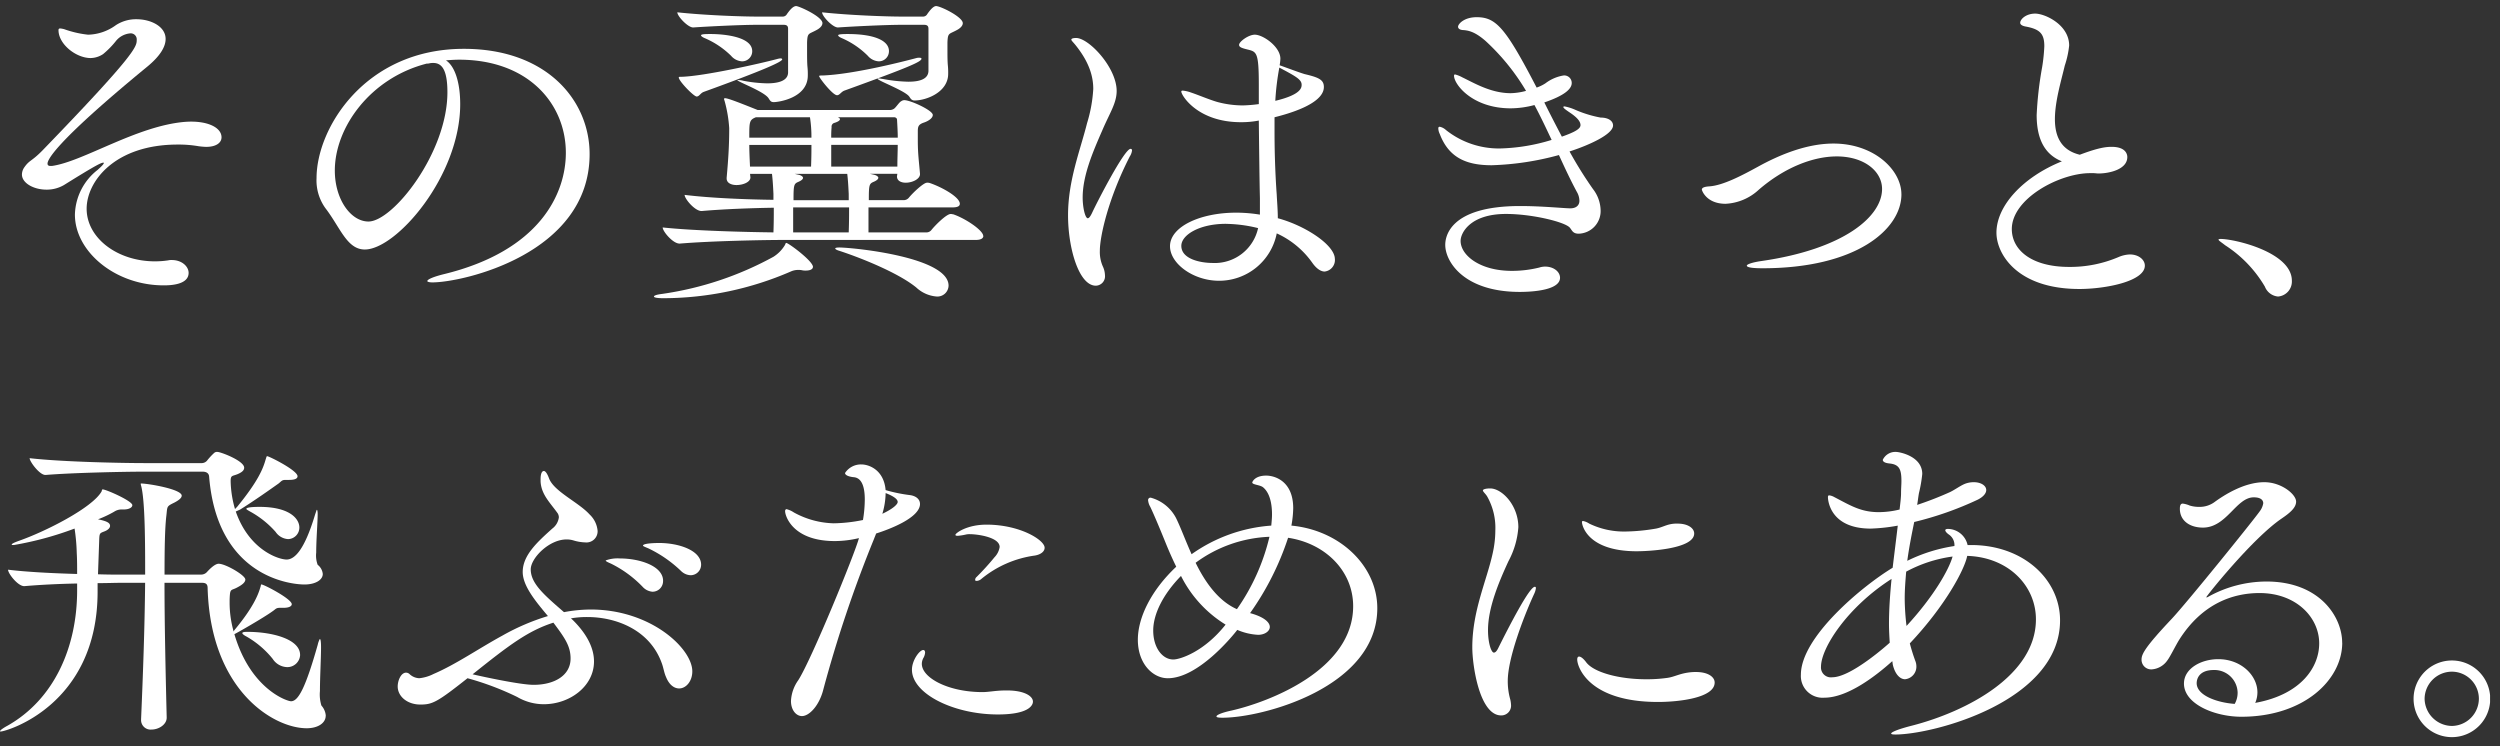
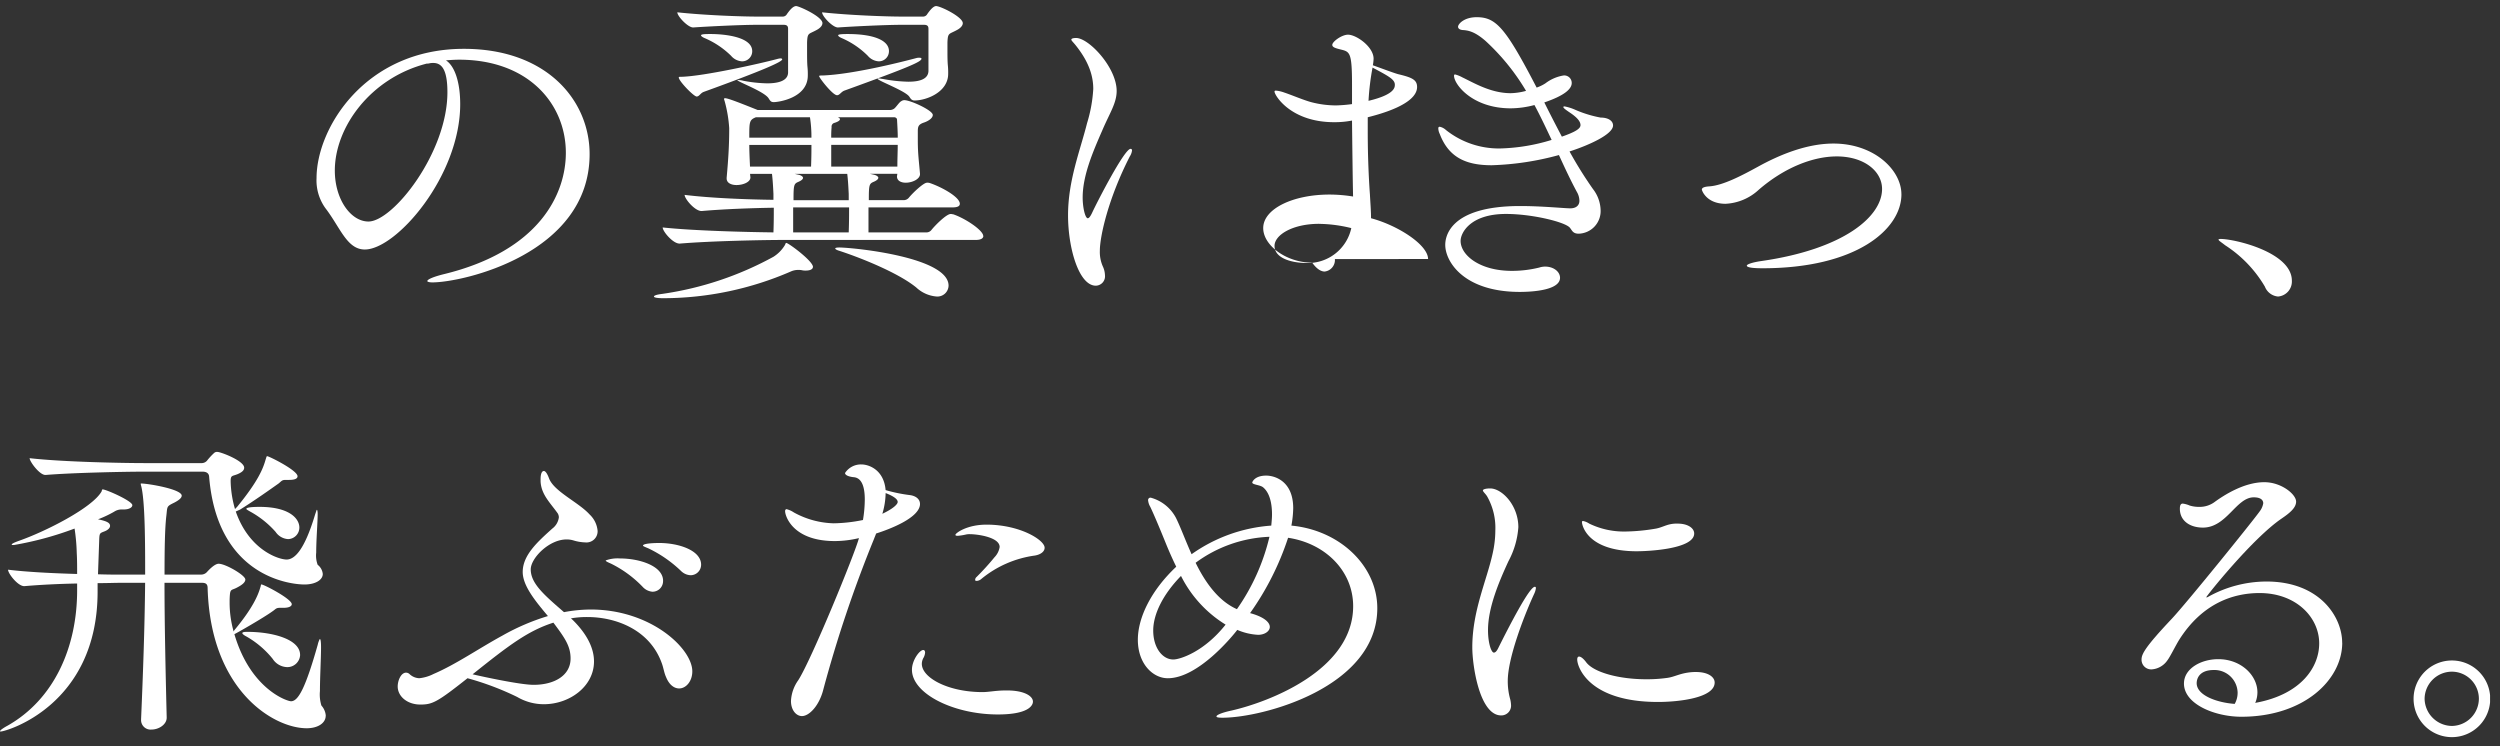
<svg xmlns="http://www.w3.org/2000/svg" width="412" height="123" viewBox="0 0 412 123">
  <rect x="0" y="0" width="412" height="123" fill="#333333" stroke="none" />
  <defs>
    <clipPath id="a">
      <path data-name="長方形 12220" transform="translate(904 429)" fill="none" stroke="#707070" d="M0 0h412v123H0z" />
    </clipPath>
    <clipPath id="b">
      <path data-name="長方形 12221" fill="none" d="M0 0h410.363v120.48H0z" />
    </clipPath>
  </defs>
  <g transform="translate(-904 -429)" clip-path="url(#a)">
    <g data-name="グループ 12443" clip-path="url(#b)" fill="#fff" transform="translate(904 430)">
-       <path data-name="パス 10479" d="M29.279 22.824c-10.361 0-15 6.072-15 10.572 0 4.825 5.06 8.674 11.265 8.674a14.672 14.672 0 0 0 2.169-.162 2.223 2.223 0 0 1 .6-.055c1.688 0 2.772 1.085 2.772 2.115 0 1.952-2.952 2.06-4.1 2.06-8.013 0-14.639-5.584-14.639-11.656A9.638 9.638 0 0 1 16.086 27c.722-.651 1.023-.976 1.023-1.139 0-.054 0-.054-.059-.054-.362 0-1.025.271-6.507 3.687a5.619 5.619 0 0 1-2.891.759c-2.109 0-4.037-1.084-4.037-2.494a2.114 2.114 0 0 1 .362-1.139c.9-1.3 1.145-.921 3.012-2.818C22.471 7.807 22.531 6.669 22.531 5.584A.992.992 0 0 0 21.447 4.5a3.406 3.406 0 0 0-2.289 1.192 14.58 14.58 0 0 1-2.168 2.224 3.807 3.807 0 0 1-2.049.65c-2.41 0-5.3-2.277-5.3-4.608 0-.163.06-.272.3-.272a5.616 5.616 0 0 1 .6.109 16.872 16.872 0 0 0 3.976.922A8.08 8.08 0 0 0 19.1 3.144a6.078 6.078 0 0 1 3.374-.975c2.41 0 4.82 1.192 4.82 3.253 0 1.247-.844 2.764-3.012 4.553C8.435 22.987 7.833 25.481 7.833 25.969c0 .271.18.379.481.379h.241c5.12-.7 13.976-6.614 21.929-7.264 3.554-.272 6.024.867 6.024 2.548 0 .867-.844 1.572-2.531 1.572a11.041 11.041 0 0 1-1.264-.109 19.239 19.239 0 0 0-3.434-.271" />
      <path data-name="パス 10480" d="M71.264 45.539c-.543 0-.844-.108-.844-.217 0-.27.964-.7 2.711-1.137 15.844-3.85 20.121-13.285 20.121-20.006 0-8.024-6.144-15.343-17.591-15.343-.723 0-1.446.055-2.169.108 1.506.977 2.35 3.742 2.35 7.211 0 11.873-10.543 23.963-15.723 23.963-2.952 0-4.037-3.633-6.506-6.831a7.811 7.811 0 0 1-1.446-4.933c0-8.241 8.013-21.307 24.278-21.307 13.674 0 20.723 8.512 20.723 17.349 0 16.481-20.965 21.143-25.9 21.143m.12-36.161a2.475 2.475 0 0 0-.6.055 1.657 1.657 0 0 1-.482.054C61.023 11.872 55.179 20 55.179 27.107c0 4.77 2.651 8.4 5.542 8.4 4.037 0 13.013-11.331 13.013-21.307 0-3.9-1.025-4.825-2.35-4.825" />
      <path data-name="パス 10481" d="M133.969 42.991c0 .326-.362.6-1.2.6a2.471 2.471 0 0 1-.6-.055 2.793 2.793 0 0 0-.662-.053 3 3 0 0 0-1.205.27 53.007 53.007 0 0 1-20.965 4.392c-1.023 0-1.566-.109-1.566-.271s.422-.326 1.326-.434a54.07 54.07 0 0 0 18.373-6.126 5.822 5.822 0 0 0 1.867-1.9c.121-.216.121-.379.242-.379.362 0 4.4 2.982 4.4 3.957m28.073-5.1c0 .325-.3.65-1.265.65h-31.576c-3.254 0-11.928.162-17.17.6h-.061c-1.084 0-2.77-2.007-2.77-2.657 5.061.542 13.675.759 18.253.813.06-1.626.06-2.873.06-4.066-3.494.054-8.132.216-11.867.543h-.06c-1.084 0-2.772-2.007-2.772-2.658 4.4.542 10.362.759 14.639.814v-.976c-.061-1.3-.12-2.277-.24-3.307h-3.616l.061.6c0 .759-1.205 1.247-2.289 1.247-.844 0-1.627-.325-1.627-1.085v-.11c.3-3.361.422-5.529.422-8.185a21.808 21.808 0 0 0-.783-4.555.534.534 0 0 1-.061-.271.124.124 0 0 1 .121-.108c.422 0 1.506.379 5.422 1.951h21.688a1.307 1.307 0 0 0 .783-.217c.361-.27.843-1.084 1.2-1.247a.861.861 0 0 1 .481-.162c1.026 0 4.7 1.681 4.7 2.44 0 .542-.784 1.03-1.446 1.247-.965.325-1.024.7-1.024 1.517v1.41c0 2.223.18 3.362.361 5.53v.05c0 .813-1.265 1.41-2.349 1.41-.783 0-1.446-.326-1.446-1.031l.06-.433h-4.518l.723.163c.422.108.662.325.662.487 0 .217-.24.435-.723.651-.783.326-.842.488-.842 3.037h5.722a1.1 1.1 0 0 0 .9-.435c.722-.867 2.41-2.439 2.952-2.439a1.294 1.294 0 0 1 .481.054c2.049.7 4.941 2.331 4.941 3.415 0 .325-.242.6-1.205.6h-13.848V37.3h9.458a1.058 1.058 0 0 0 .9-.38c.541-.7 2.469-2.656 3.193-2.656.18 0 .3.055.421.055 2.048.7 4.94 2.656 4.94 3.578M135.535 2.819c0 .433-.422.867-1.084 1.192-1.205.651-1.385.38-1.445 2.007V7.21c0 1.03 0 2.06.06 2.765a11.514 11.514 0 0 1 .06 1.464c0 3.741-4.88 4.391-5.6 4.391-.482 0-.6-.216-.843-.6-.662-1.139-5.18-2.765-5.18-3.036h.119a3.251 3.251 0 0 1 .844.108 22.484 22.484 0 0 0 3.976.433c1.989 0 3.374-.487 3.434-1.734V3.74c0-.433-.181-.65-.723-.65h-4.518c-2.53 0-8.013.271-10.361.434h-.061c-.843 0-2.591-1.844-2.591-2.494 4.519.488 10.543.705 13.254.705h4.1a.789.789 0 0 0 .723-.434c.242-.325.9-1.3 1.506-1.3.482 0 4.337 1.736 4.337 2.82M115.957 14.15c-.542.216-.723.758-1.144.758-.483 0-2.952-2.547-2.952-3.144 0-.108.119-.108.482-.108 3.675-.109 12.891-2.168 15.723-2.928a3.394 3.394 0 0 1 .541-.109c.182 0 .3.055.3.163 0 .379-2.77 1.681-12.952 5.368m8.012-6.723a1.667 1.667 0 0 1-1.686 1.681 2.554 2.554 0 0 1-1.808-.922 14.075 14.075 0 0 0-4.4-2.928c-.361-.162-.543-.325-.543-.434 0-.216.844-.216 1.567-.216 2.41 0 6.867.488 6.867 2.819m9.518 10.9h-8.915c-1.085.434-1.085.759-1.085 3.362h10.242a21 21 0 0 0-.242-3.362m-10 4.554c0 1.03.06 2.223.12 3.578h10.061c.061-1.68.061-2.439.061-3.578Zm7.23 10.3V37.3h9.156c.061-1.681.061-2.873.061-4.12Zm9.156-2.223c-.06-1.3-.121-2.277-.24-3.307h-8.676l.723.163c.422.108.663.325.663.487 0 .217-.241.435-.723.651-.783.326-.843.488-.843 3.037h9.1Zm-.723-17.023c-.543.217-.783.759-1.2.759-.722 0-2.951-2.873-2.951-3.145 0-.108.18-.108.482-.108 5.18-.162 13.915-2.44 15.542-2.873a1.632 1.632 0 0 1 .482-.055c.24 0 .361.055.361.163 0 .487-1.927 1.356-12.711 5.259m19.518-11.116c0 .433-.422.867-1.084 1.192-1.205.651-1.385.38-1.445 2.007v1.138c0 .921 0 1.789.06 2.548a11.509 11.509 0 0 1 .06 1.464c0 3.035-3.614 4.391-5.542 4.391-.422 0-.6-.217-.844-.6-.6-.976-5.24-2.657-5.24-2.982a.276.276 0 0 1 .18-.054c.121 0 .421.054.783.108a25.007 25.007 0 0 0 4.1.434c2.109 0 3.253-.542 3.314-1.735V3.74c0-.433-.181-.65-.723-.65h-3.795c-2.531 0-8.012.271-10.362.434h-.06c-.843 0-2.59-1.844-2.59-2.494 4.518.488 10.542.705 13.253.705h3.367a.789.789 0 0 0 .723-.434c.06-.055.843-1.3 1.446-1.3.723 0 4.4 1.789 4.4 2.82M147.825 18.7c0-.216-.241-.379-.481-.379h-9.278c.241.109.362.217.362.326 0 .216-.362.433-.9.6a.624.624 0 0 0-.482.7 17.313 17.313 0 0 0-.06 1.736h10.964c0-.922-.06-1.9-.12-2.983m-10.844 4.175v3.578h10.9c0-1.355.06-2.548.06-3.578Zm19.337 23.2a1.838 1.838 0 0 1-1.987 1.789 5.52 5.52 0 0 1-3.313-1.464c-2.952-2.44-9.338-4.988-12.892-6.126-.3-.109-.481-.217-.481-.326s.24-.162.722-.162c2.651.054 17.951 1.626 17.951 6.289M146.5 7.427a1.668 1.668 0 0 1-1.687 1.681 2.55 2.55 0 0 1-1.807-.922 13.863 13.863 0 0 0-4.338-2.928c-.361-.162-.542-.325-.542-.434s.181-.216 1.566-.216c4.278 0 6.808 1.03 6.808 2.819" />
-       <path data-name="パス 10482" d="M181.254 40.335a5.89 5.89 0 0 0 .482 2.548 3.66 3.66 0 0 1 .362 1.464 1.551 1.551 0 0 1-1.506 1.735c-2.772 0-4.578-6.127-4.578-11.6 0-5.746 1.987-10.626 3.132-15.18a23.7 23.7 0 0 0 1.024-5.639c0-2.168-.723-4.5-2.951-7.264-.3-.379-.664-.7-.664-.867 0-.272.723-.272.783-.272 2.109 0 6.687 4.88 6.687 8.729 0 2-1.144 3.632-2.349 6.452-1.567 3.578-3.253 7.481-3.253 11.113 0 1.681.422 3.416.843 3.416.181 0 .421-.271.723-.922.723-1.572 5.3-10.517 6.325-10.517.122 0 .242.054.242.271a2.3 2.3 0 0 1-.363.976c-3.553 6.939-4.939 13.174-4.939 15.559m38.736 1.356a1.912 1.912 0 0 1-1.69 2.057c-.6 0-1.325-.433-2.049-1.464a14.5 14.5 0 0 0-5.843-4.824 9.676 9.676 0 0 1-9.518 7.807c-4.217 0-8.073-2.819-8.073-5.693 0-3.2 4.94-5.53 10.9-5.53a24.537 24.537 0 0 1 3.916.325V31.66c-.061-2.384-.121-7.589-.182-12.793a14.873 14.873 0 0 1-2.951.27c-7.169 0-9.821-4.445-9.821-5.042 0-.108.061-.162.243-.162a5.547 5.547 0 0 1 1.384.325c1.145.379 3.194 1.247 4.4 1.572a16.2 16.2 0 0 0 4.156.542 23.88 23.88 0 0 0 2.59-.216v-3.2c0-5.368-.361-5.422-1.867-5.8-.9-.217-1.385-.379-1.385-.759 0-.542 1.565-1.681 2.59-1.681 1.385 0 4.217 2.006 4.217 3.958a7.406 7.406 0 0 1-.121 1.084c1.085.38 3.374 1.247 4.157 1.464 2.289.542 3.132.922 3.132 2.114 0 2.873-6.2 4.5-8.132 4.989v2.384c0 4.175.18 7.916.361 10.356.06 1.247.181 2.6.181 3.9 4.458 1.192 9.4 4.392 9.4 6.723m-17.953-5.8c-4.4 0-7.35 1.843-7.35 3.632 0 2.169 3.133 2.819 5.182 2.819a7.307 7.307 0 0 0 7.47-5.747 23.073 23.073 0 0 0-5.3-.7m8.8-25.752a41.988 41.988 0 0 0-.663 5.476c4.338-1.031 4.338-2.223 4.338-2.657 0-.868-1.025-1.41-3.675-2.819" />
+       <path data-name="パス 10482" d="M181.254 40.335a5.89 5.89 0 0 0 .482 2.548 3.66 3.66 0 0 1 .362 1.464 1.551 1.551 0 0 1-1.506 1.735c-2.772 0-4.578-6.127-4.578-11.6 0-5.746 1.987-10.626 3.132-15.18a23.7 23.7 0 0 0 1.024-5.639c0-2.168-.723-4.5-2.951-7.264-.3-.379-.664-.7-.664-.867 0-.272.723-.272.783-.272 2.109 0 6.687 4.88 6.687 8.729 0 2-1.144 3.632-2.349 6.452-1.567 3.578-3.253 7.481-3.253 11.113 0 1.681.422 3.416.843 3.416.181 0 .421-.271.723-.922.723-1.572 5.3-10.517 6.325-10.517.122 0 .242.054.242.271a2.3 2.3 0 0 1-.363.976c-3.553 6.939-4.939 13.174-4.939 15.559m38.736 1.356a1.912 1.912 0 0 1-1.69 2.057c-.6 0-1.325-.433-2.049-1.464c-4.217 0-8.073-2.819-8.073-5.693 0-3.2 4.94-5.53 10.9-5.53a24.537 24.537 0 0 1 3.916.325V31.66c-.061-2.384-.121-7.589-.182-12.793a14.873 14.873 0 0 1-2.951.27c-7.169 0-9.821-4.445-9.821-5.042 0-.108.061-.162.243-.162a5.547 5.547 0 0 1 1.384.325c1.145.379 3.194 1.247 4.4 1.572a16.2 16.2 0 0 0 4.156.542 23.88 23.88 0 0 0 2.59-.216v-3.2c0-5.368-.361-5.422-1.867-5.8-.9-.217-1.385-.379-1.385-.759 0-.542 1.565-1.681 2.59-1.681 1.385 0 4.217 2.006 4.217 3.958a7.406 7.406 0 0 1-.121 1.084c1.085.38 3.374 1.247 4.157 1.464 2.289.542 3.132.922 3.132 2.114 0 2.873-6.2 4.5-8.132 4.989v2.384c0 4.175.18 7.916.361 10.356.06 1.247.181 2.6.181 3.9 4.458 1.192 9.4 4.392 9.4 6.723m-17.953-5.8c-4.4 0-7.35 1.843-7.35 3.632 0 2.169 3.133 2.819 5.182 2.819a7.307 7.307 0 0 0 7.47-5.747 23.073 23.073 0 0 0-5.3-.7m8.8-25.752a41.988 41.988 0 0 0-.663 5.476c4.338-1.031 4.338-2.223 4.338-2.657 0-.868-1.025-1.41-3.675-2.819" />
      <path data-name="パス 10483" d="M258.66 23.962a66.361 66.361 0 0 0 3.855 6.181 5.944 5.944 0 0 1 1.266 3.469 3.726 3.726 0 0 1-3.615 3.9c-.963 0-1.084-.542-1.445-.976-.723-.922-6.145-2.277-10.543-2.277-5.844 0-7.47 3.091-7.47 4.445 0 2.332 3.133 4.934 8.434 4.934a18.825 18.825 0 0 0 4.518-.542 3.267 3.267 0 0 1 .964-.162c1.446 0 2.47.867 2.47 1.842 0 2.006-4.338 2.331-6.627 2.331-9.217 0-12.289-4.987-12.289-7.752 0-1.138.482-6.4 12.349-6.4 3.373 0 6.688.325 8.133.379h.121c1.024 0 1.506-.542 1.506-1.246a3.005 3.005 0 0 0-.422-1.464c-1.024-1.9-1.988-3.958-2.952-6.072a47.042 47.042 0 0 1-11.085 1.68c-4.1 0-7.048-1.192-8.554-5.15a2.245 2.245 0 0 1-.241-.922c0-.162.061-.27.241-.27a2.154 2.154 0 0 1 1.025.542 14.013 14.013 0 0 0 8.855 3.036 31.262 31.262 0 0 0 8.555-1.41c-.9-1.9-1.809-3.849-2.832-5.748a15.544 15.544 0 0 1-3.916.543c-6.325 0-9.337-3.958-9.337-5.367 0-.163.059-.217.181-.217a5.364 5.364 0 0 1 1.205.488c1.927.922 4.7 2.6 7.951 2.6a10.38 10.38 0 0 0 2.531-.38 36.267 36.267 0 0 0-6.687-8.24c-1.868-1.627-2.952-1.735-3.795-1.789-.483-.055-.723-.271-.723-.542 0-.433.963-1.572 3.072-1.572 3.193 0 4.758 1.734 9.879 11.6a6.618 6.618 0 0 0 1.445-.7 6.724 6.724 0 0 1 3.013-1.3 1.235 1.235 0 0 1 1.325 1.247c0 1.03-1.325 2.114-4.517 3.2.963 1.952 1.927 3.8 2.89 5.639 2.17-.759 3.073-1.3 3.073-1.9 0-.488-.362-1.139-1.746-2.06-.723-.488-1.084-.759-1.084-.921 0-.055.059-.109.179-.109a8.211 8.211 0 0 1 1.867.6 19.178 19.178 0 0 0 4.1 1.247c1.265 0 2.048.542 2.048 1.3 0 1.464-3.976 3.253-7.169 4.283" />
      <path data-name="パス 10484" d="M313.355 31.01c0 5.8-7.468 12.2-22.89 12.2-1.807 0-2.59-.162-2.59-.433 0-.217.9-.542 2.409-.759 13.553-1.952 19.88-7.319 19.88-11.873 0-2.928-2.953-5.367-7.47-5.367-3.857 0-8.556 1.789-12.832 5.475a8.649 8.649 0 0 1-5.483 2.331c-3.191 0-3.914-2.222-3.914-2.331 0-.325.42-.488 1.263-.542 2.23-.163 5.242-1.735 8.013-3.253 3.736-2.06 8.134-3.8 12.41-3.8 6.747 0 11.2 4.392 11.2 8.349" />
-       <path data-name="パス 10485" d="M342.69 46.625c-10.361 0-13.675-5.855-13.675-9.271 0-4.5 4.458-9.216 10.784-11.764-3.254-1.3-4.157-4.338-4.157-7.645a58.956 58.956 0 0 1 .9-7.861 28.655 28.655 0 0 0 .362-3.47c0-2.059-.723-2.819-3.134-3.253-.54-.108-.842-.325-.842-.6 0-.6.964-1.519 2.47-1.519 1.627 0 5.6 1.844 5.6 5.259a15.486 15.486 0 0 1-.723 3.307c-.6 2.548-1.626 5.91-1.626 8.837 0 2.765.964 5.1 4.1 5.855 3.011-1.138 4.277-1.3 5.24-1.3 2.41 0 2.592 1.3 2.592 1.681 0 2.06-3.013 2.711-4.76 2.711-.24 0-.542-.055-.783-.055h-.6c-5 0-12.892 4.175-12.892 9.217 0 3.361 3.133 6.234 9.458 6.234a20.315 20.315 0 0 0 8.133-1.626 5.193 5.193 0 0 1 1.863-.429c1.447 0 2.47.867 2.47 1.842 0 2.6-6.506 3.85-10.783 3.85" />
      <path data-name="パス 10486" d="M377.7 45.269a2.483 2.483 0 0 1-2.277 2.6 2.57 2.57 0 0 1-2.168-1.627 20.379 20.379 0 0 0-6.561-6.831c-.541-.434-1.084-.759-1.084-.922 0-.054.11-.109.38-.109 2.223 0 11.71 2.169 11.71 6.886" />
      <path data-name="パス 10487" d="M53.676 116.956c0 1.193-1.266 2.06-3.133 2.06-5.422 0-15.844-6.18-16.326-23.1 0-.6-.24-.868-.9-.868h-6.208c0 6.56.18 14.746.362 22.174v.054c0 1.139-1.326 1.952-2.471 1.952a1.567 1.567 0 0 1-1.746-1.681v-.108c.3-6.939.6-15.234.662-22.391H19.76c-.844 0-2.169.054-3.675.054v1.41c0 18.758-15.12 23.041-15.964 23.041-.06 0-.121 0-.121-.054 0-.109.361-.434 1.266-.921 7.65-4.338 11.445-12.9 11.445-22.283v-1.133c-3.012.054-6.205.217-8.674.433h-.06c-1.025 0-2.651-2.06-2.651-2.711 3.073.38 7.469.6 11.385.706 0-1.139 0-2.386-.061-3.416a31.316 31.316 0 0 0-.361-4.066 54.367 54.367 0 0 1-10 2.711c-.24 0-.361 0-.361-.055 0-.163.361-.325 1.084-.6 4.4-1.518 12.229-5.476 13.736-8.187.06-.217.06-.325.18-.325.543 0 4.88 1.9 4.88 2.6 0 .38-.542.706-1.386.706H20a2.243 2.243 0 0 0-1.2.378 18 18 0 0 1-2.65 1.248c1.627.325 1.988.651 1.988 1.084 0 .271-.24.651-.964.921-.843.326-.782.272-.843 1.953l-.181 5.1c1.627.055 2.892.055 3.735.055h4.036c0-4.879 0-12.145-.662-14.638a.857.857 0 0 1-.061-.325c0-.055 0-.055.061-.055 1.084 0 6.687.922 6.687 2.006 0 .38-.482.759-1.206 1.139-1.325.65-1.144.6-1.325 2.169-.24 2.006-.3 5.421-.3 9.7h6.024a1.306 1.306 0 0 0 1.024-.488c.06-.054 1.145-1.3 1.868-1.3 1.145 0 4.4 1.9 4.4 2.6 0 .488-.6.921-1.324 1.3-1.085.6-1.2.055-1.266 2.061v.542a17.454 17.454 0 0 0 .662 4.662l.121-.217c3.073-3.686 3.916-5.8 4.278-7.048.12-.325.06-.488.18-.488.421 0 5 2.386 5 3.253 0 .325-.422.6-1.385.6h-.6c-.6 0-.663.216-1.144.542-1.566 1.138-6.145 3.741-6.326 3.794 2.651 9.054 8.675 11.06 9.338 11.06 1.205 0 2.409-2.276 4.4-9.324a3.836 3.836 0 0 1 .3-.867c0-.055.061-.055.061-.055.12 0 .181.542.181 1.355 0 1.789-.181 4.988-.181 7.21a6.155 6.155 0 0 0 .241 2.386 2.83 2.83 0 0 1 .723 1.681m-.497-23.362c0 .975-1.205 1.734-3.011 1.734-2.229 0-14.4-1.192-15.723-17.836-.06-.488-.422-.759-1.085-.759h-9.7c-2.893 0-11.446.162-16.146.542h-.057c-.965 0-2.591-2.222-2.591-2.765 5.663.651 15.9.813 18.976.813h9.277a1.184 1.184 0 0 0 .965-.379 10.8 10.8 0 0 1 1.2-1.3.693.693 0 0 1 .542-.162c.543 0 4.4 1.464 4.4 2.6 0 .434-.361.76-1.144 1.085-.844.325-1.085.162-1.085 1.138a17.539 17.539 0 0 0 .723 4.608 1.442 1.442 0 0 1 .3-.325c3.555-4.337 4.338-6.4 4.759-7.915.12-.326.12-.489.241-.489.3 0 5 2.332 5 3.308 0 .379-.422.6-1.386.6h-.6c-.6 0-.662.217-1.145.6-1.384.976-3.976 2.82-6.325 4.284l-.723.325c2.229 6.4 7.109 7.915 8.375 7.915 1.324 0 2.951-1.572 4.7-7.427l.241-.705c0-.055.061-.055.061-.055.059 0 .119.272.119.705 0 1.3-.241 4.284-.241 6.343a4.416 4.416 0 0 0 .241 2.006 2.155 2.155 0 0 1 .843 1.519m-3.734 13.336a2.1 2.1 0 0 1-2.169 2.006 2.931 2.931 0 0 1-2.349-1.355 15.208 15.208 0 0 0-4.342-3.695c-.422-.216-.663-.433-.663-.542 0-.163.241-.216.842-.216 4.218 0 8.676 1.247 8.676 3.794m-.121-20.981a1.9 1.9 0 0 1-1.867 1.9 2.683 2.683 0 0 1-2.049-1.192 15.586 15.586 0 0 0-4.217-3.361c-.361-.217-.6-.325-.6-.434 0-.055 0-.325 2.168-.325 4.879 0 6.566 1.9 6.566 3.415" />
      <path data-name="パス 10488" d="M114.093 109.637c0 1.626-1.025 2.819-2.169 2.819-.783 0-1.627-.542-2.168-1.9-.3-.65-.422-1.517-.664-2.168-1.988-5.692-7.711-7.7-12.289-7.7a15.206 15.206 0 0 0-2.711.218l.3.27c2.47 2.44 3.5 4.771 3.5 6.831 0 4.121-4.036 7.048-8.253 7.048a8.648 8.648 0 0 1-4.4-1.192 46.869 46.869 0 0 0-8.192-3.091c-5 3.958-5.783 4.338-7.771 4.338-2.17 0-3.736-1.355-3.736-2.982 0-.976.543-2.277 1.387-2.277a.871.871 0 0 1 .6.271 2.464 2.464 0 0 0 1.567.65 6.679 6.679 0 0 0 2.349-.7c3.675-1.572 7.41-4.175 11.386-6.344a36.751 36.751 0 0 1 7.47-3.2c-2.048-2.439-4.156-4.988-4.156-7.265 0-2.764 2.41-4.933 4.878-7.156a2.739 2.739 0 0 0 1.079-1.843 1.334 1.334 0 0 0-.18-.65c-1.266-1.789-2.711-3.09-2.832-5.259v-.38c0-.812.181-1.354.543-1.354.24 0 .542.379.843 1.192.784 2.168 4.879 3.958 6.686 5.964a4.2 4.2 0 0 1 1.326 2.71 1.84 1.84 0 0 1-2.049 1.9 7.273 7.273 0 0 1-1.927-.325 3.883 3.883 0 0 0-1.145-.162c-2.891 0-5.9 3.09-5.9 4.934 0 2.331 2.229 4.228 5.481 7.048a24.1 24.1 0 0 1 4.4-.434c9.939 0 16.747 6.451 16.747 10.192M91.2 101.613c-4.217 1.355-7.349 3.741-13.314 8.512 1.868.433 7.892 1.735 10.06 1.735 3.374 0 6.085-1.518 6.085-4.338 0-2.059-.964-3.415-2.831-5.909m18.072-6.885a1.742 1.742 0 0 1-1.747 1.789 2.458 2.458 0 0 1-1.625-.817 18.757 18.757 0 0 0-5.181-3.8c-.483-.217-.9-.38-.9-.542a5.678 5.678 0 0 1 2.349-.325c3.254 0 7.109 1.247 7.109 3.686m6.266-2.657a1.73 1.73 0 0 1-1.748 1.735 2.39 2.39 0 0 1-1.566-.705 20.537 20.537 0 0 0-5.3-3.686c-.483-.217-.964-.379-.964-.488 0-.434 2.53-.434 2.651-.434 3.313 0 6.928 1.247 6.928 3.578" />
      <path data-name="パス 10489" d="M151.618 82.042c0 2.277-5 4.175-7.229 4.879-.121.326-.241.6-.362.922a208.4 208.4 0 0 0-8.312 24.668c-.663 2.764-2.35 4.5-3.555 4.5-.9 0-1.807-.922-1.807-2.494a6.412 6.412 0 0 1 1.2-3.416c2.169-3.362 9.4-21.036 10-23.42a17.381 17.381 0 0 1-3.975.487c-6.928 0-8.193-4.12-8.193-4.934 0-.216.121-.325.241-.325a3.885 3.885 0 0 1 1.205.543 14.287 14.287 0 0 0 6.565 1.789 25.808 25.808 0 0 0 4.821-.543 21.192 21.192 0 0 0 .3-3.361c0-1.951-.422-3.523-1.746-3.687-.664-.053-1.507-.27-1.507-.7a3.114 3.114 0 0 1 2.711-1.41c1.145 0 3.675.814 3.976 4.229a25.209 25.209 0 0 0 3.916.813c1.023.109 1.747.651 1.747 1.464m-5.663-1.789a12.344 12.344 0 0 1-.542 3.416c1.626-.76 2.53-1.519 2.53-1.952s-.6-.922-1.988-1.464m20 32.528c2.832 0 4.277.922 4.277 1.844 0 .217-.06 2.114-5.783 2.114-7.289 0-14.156-3.415-14.156-7.373 0-1.572 1.265-3.253 1.867-3.253.182 0 .3.163.3.434a2.084 2.084 0 0 1-.24.813 2.071 2.071 0 0 0-.3 1.031c0 2.331 4.4 4.662 10 4.662 1.084 0 2.168-.272 3.916-.272Zm6.205-23.528c0 .65-.662 1.139-1.626 1.3a17.589 17.589 0 0 0-8.8 3.849 1.285 1.285 0 0 1-.783.326c-.18 0-.24-.055-.24-.164a.632.632 0 0 1 .24-.487 42.537 42.537 0 0 0 2.953-3.253 3.117 3.117 0 0 0 .843-1.68c0-1.627-3.675-2.115-4.88-2.115a2.506 2.506 0 0 0-.662.054 9.288 9.288 0 0 1-1.386.217c-.241 0-.362-.054-.362-.162 0-.272 1.868-1.681 5.121-1.681 5.543 0 9.578 2.548 9.578 3.795" />
      <path data-name="パス 10490" d="M201.494 117.281c-.662 0-1.023-.054-1.023-.217 0-.216.782-.6 2.529-.975 6.144-1.41 20-6.669 20-17.187 0-5.8-4.578-10.354-10.723-11.276a46.288 46.288 0 0 1-6.265 12.415c2.41.65 3.253 1.572 3.253 2.277s-.843 1.3-1.927 1.3a9.916 9.916 0 0 1-3.434-.812c-.783 1.029-6.446 7.968-11.446 7.968-2.47 0-4.941-2.384-4.941-6.342 0-3.687 2.23-8.187 6.327-12.036a61.958 61.958 0 0 1-1.627-3.632c-.9-2.223-1.928-4.717-2.651-6.235a2.656 2.656 0 0 1-.361-1.085.4.4 0 0 1 .422-.433 6.682 6.682 0 0 1 4.156 3.307c.783 1.573 1.566 3.74 2.59 6.018a25.832 25.832 0 0 1 13.133-4.717c.06-.65.121-1.247.121-1.843 0-2.06-.483-3.633-1.445-4.446-.483-.434-1.809-.434-1.809-.813 0-.108.422-1.138 2.289-1.138 1.447 0 4.459.922 4.459 5.367a17.063 17.063 0 0 1-.3 2.873c8.013.759 14.157 6.669 14.157 13.608 0 13.066-18.916 18.053-25.482 18.053m-6.867-23.366c-3.013 3.09-4.578 6.343-4.578 9 0 2.818 1.506 4.77 3.312 4.77 1.084 0 5.061-1.247 8.615-5.747a19.845 19.845 0 0 1-7.349-8.023m2.409-2.169c1.566 3.2 3.735 6.289 6.808 7.645a34.706 34.706 0 0 0 5.361-11.927 21.882 21.882 0 0 0-12.169 4.282" />
      <path data-name="パス 10491" d="M248.478 111.209a11.159 11.159 0 0 0 .421 3.09 4.824 4.824 0 0 1 .12.867 1.606 1.606 0 0 1-1.626 1.736c-3.553 0-4.758-8.187-4.758-11.223 0-6.072 2.409-11.06 3.373-15.56a17.155 17.155 0 0 0 .422-3.686 10.493 10.493 0 0 0-1.326-5.584c-.241-.434-.723-.814-.723-1.03 0-.163.422-.325 1.205-.325 1.928 0 4.638 2.764 4.638 6.4a13.812 13.812 0 0 1-1.627 5.584c-1.625 3.523-3.373 7.7-3.373 11.385 0 2.114.543 3.686.964 3.686.242 0 .482-.217.784-.867 1.625-3.253 5.06-9.976 5.963-9.976.121 0 .182.055.182.217a3.1 3.1 0 0 1-.3.976c-1.747 3.795-4.337 10.626-4.337 14.313m31.024-1.464c1.988 0 3.072.813 3.072 1.735 0 2.548-5.963 3.2-9.337 3.2-11.446 0-13.313-5.8-13.313-6.993 0-.325.121-.488.3-.488.3 0 .723.325 1.206.976 1.265 1.626 5.361 2.765 9.879 2.765a24.158 24.158 0 0 0 3.374-.217c1.385-.163 2.229-.867 4.457-.976Zm-9.759-19.9c-8.253 0-9.036-4.391-9.036-4.771 0-.163.06-.216.181-.216a2.941 2.941 0 0 1 1.024.433 13.127 13.127 0 0 0 6.023 1.3 32.03 32.03 0 0 0 5-.487c.844-.163 1.506-.542 2.289-.705a4.976 4.976 0 0 1 1.266-.109c1.688 0 2.711.759 2.711 1.626 0 2.549-7.471 2.928-9.458 2.928" />
-       <path data-name="パス 10492" d="M312.329 120.047c-.481 0-.663-.055-.663-.163 0-.217 1.085-.705 3.434-1.3 9.037-2.332 20.422-8.295 20.422-17.512 0-5.53-4.518-10.246-11.324-10.463-.422 2.223-3.616 8.241-9.459 14.421.242.921.543 1.9.9 2.873a2.453 2.453 0 0 1 .181.868 2.086 2.086 0 0 1-1.869 2.169c-.722 0-1.566-.651-1.987-2.278-.06-.217-.06-.487-.12-.7-2.591 2.331-7.289 6.018-11.2 6.018a3.581 3.581 0 0 1-3.856-3.795c0-6.236 10.181-14.639 15.121-17.62.3-2.495.6-4.879.843-6.94a29.687 29.687 0 0 1-4.458.488c-6.927 0-7.049-4.988-7.049-5.15 0-.271.061-.325.243-.325a2.27 2.27 0 0 1 .783.27c2.71 1.411 4.4 2.494 7.348 2.494a14.76 14.76 0 0 0 3.435-.433c.119-1.084.24-1.952.24-2.711s.061-1.409.061-1.951c0-1.9-.3-2.766-1.988-2.928-.542-.055-1.084-.217-1.084-.6a2.285 2.285 0 0 1 2.228-1.3c.422 0 4.277.65 4.277 3.631a22.376 22.376 0 0 1-.543 3.145c-.119.65-.179 1.3-.3 1.952a55.709 55.709 0 0 0 5.422-2.114c.9-.435 1.807-1.139 2.589-1.41a4.036 4.036 0 0 1 1.327-.217c1.144 0 2.048.542 2.048 1.3 0 .488-.422 1.085-1.386 1.572a54.634 54.634 0 0 1-10.482 3.686c-.422 2.061-.844 4.175-1.145 6.4a26.417 26.417 0 0 1 7.771-2.44 2.089 2.089 0 0 0-.843-1.842c-.481-.326-.663-.6-.663-.76 0-.108.121-.217.422-.217a3.369 3.369 0 0 1 3.253 2.657h.6c8.615 0 14.638 5.693 14.638 12.415 0 13.336-20.843 18.813-27.169 18.813M300.1 108.878a1.632 1.632 0 0 0 1.868 1.735c3.132 0 9.217-5.475 9.458-5.692-.06-1.03-.121-2.061-.121-3.145 0-2.385.182-4.879.422-7.373-7.289 4.662-11.627 11.385-11.627 14.475m14.037-15.668c-.121 1.464-.241 2.928-.241 4.392a39.012 39.012 0 0 0 .3 4.553c4.457-4.824 6.987-9.27 7.589-11.438a22.318 22.318 0 0 0-7.65 2.493" />
      <path data-name="パス 10493" d="M386 104.92c0 6.126-6.327 12.2-16.627 12.2-4.337 0-9.457-2.061-9.457-5.476 0-2.44 2.77-4.013 5.662-4.013 3.734 0 6.445 2.658 6.445 5.477a4.456 4.456 0 0 1-.361 1.734c.06 0 .181-.053.242-.053 7.348-1.41 10.3-5.856 10.3-9.759 0-4.283-3.795-8.295-9.821-8.295-4.276 0-9.4 1.626-13.252 7.7-.543.867-1.506 2.82-1.927 3.362a3.424 3.424 0 0 1-2.591 1.517 1.591 1.591 0 0 1-1.687-1.626c0-.867.542-2.006 4.94-6.668 2.41-2.549 13.494-16.264 14.517-17.728a2.975 2.975 0 0 0 .6-1.356c0-.271-.121-.975-1.567-.975-2.892 0-4.458 4.987-8.374 4.987-2.169 0-3.8-1.139-3.8-3.09 0-.434.06-.867.482-.867a4.309 4.309 0 0 1 1.144.325 5.233 5.233 0 0 0 1.567.217 4.126 4.126 0 0 0 2.471-.759c1.626-1.193 4.939-3.308 8.251-3.308 2.833 0 5.243 2.006 5.243 3.2 0 1.03-1.085 1.9-2.35 2.765-4.88 3.307-12.471 12.849-12.471 13.012h.061a.5.5 0 0 0 .3-.108 19.818 19.818 0 0 1 9.579-2.5c8.735 0 12.47 5.8 12.47 10.084m-17.229 8.187a3.823 3.823 0 0 0-3.916-3.688c-2.53 0-2.832 1.573-2.832 2.169 0 2.006 3.314 3.2 6.266 3.416a3.714 3.714 0 0 0 .482-1.9" />
      <path data-name="パス 10494" d="M404.074 120.48a6.316 6.316 0 1 1 0-12.632 6.316 6.316 0 0 1 0 12.632m0-10.789a4.513 4.513 0 0 0-4.5 4.445 4.559 4.559 0 0 0 4.5 4.5 4.512 4.512 0 0 0 4.445-4.5 4.466 4.466 0 0 0-4.445-4.445" />
    </g>
  </g>
</svg>